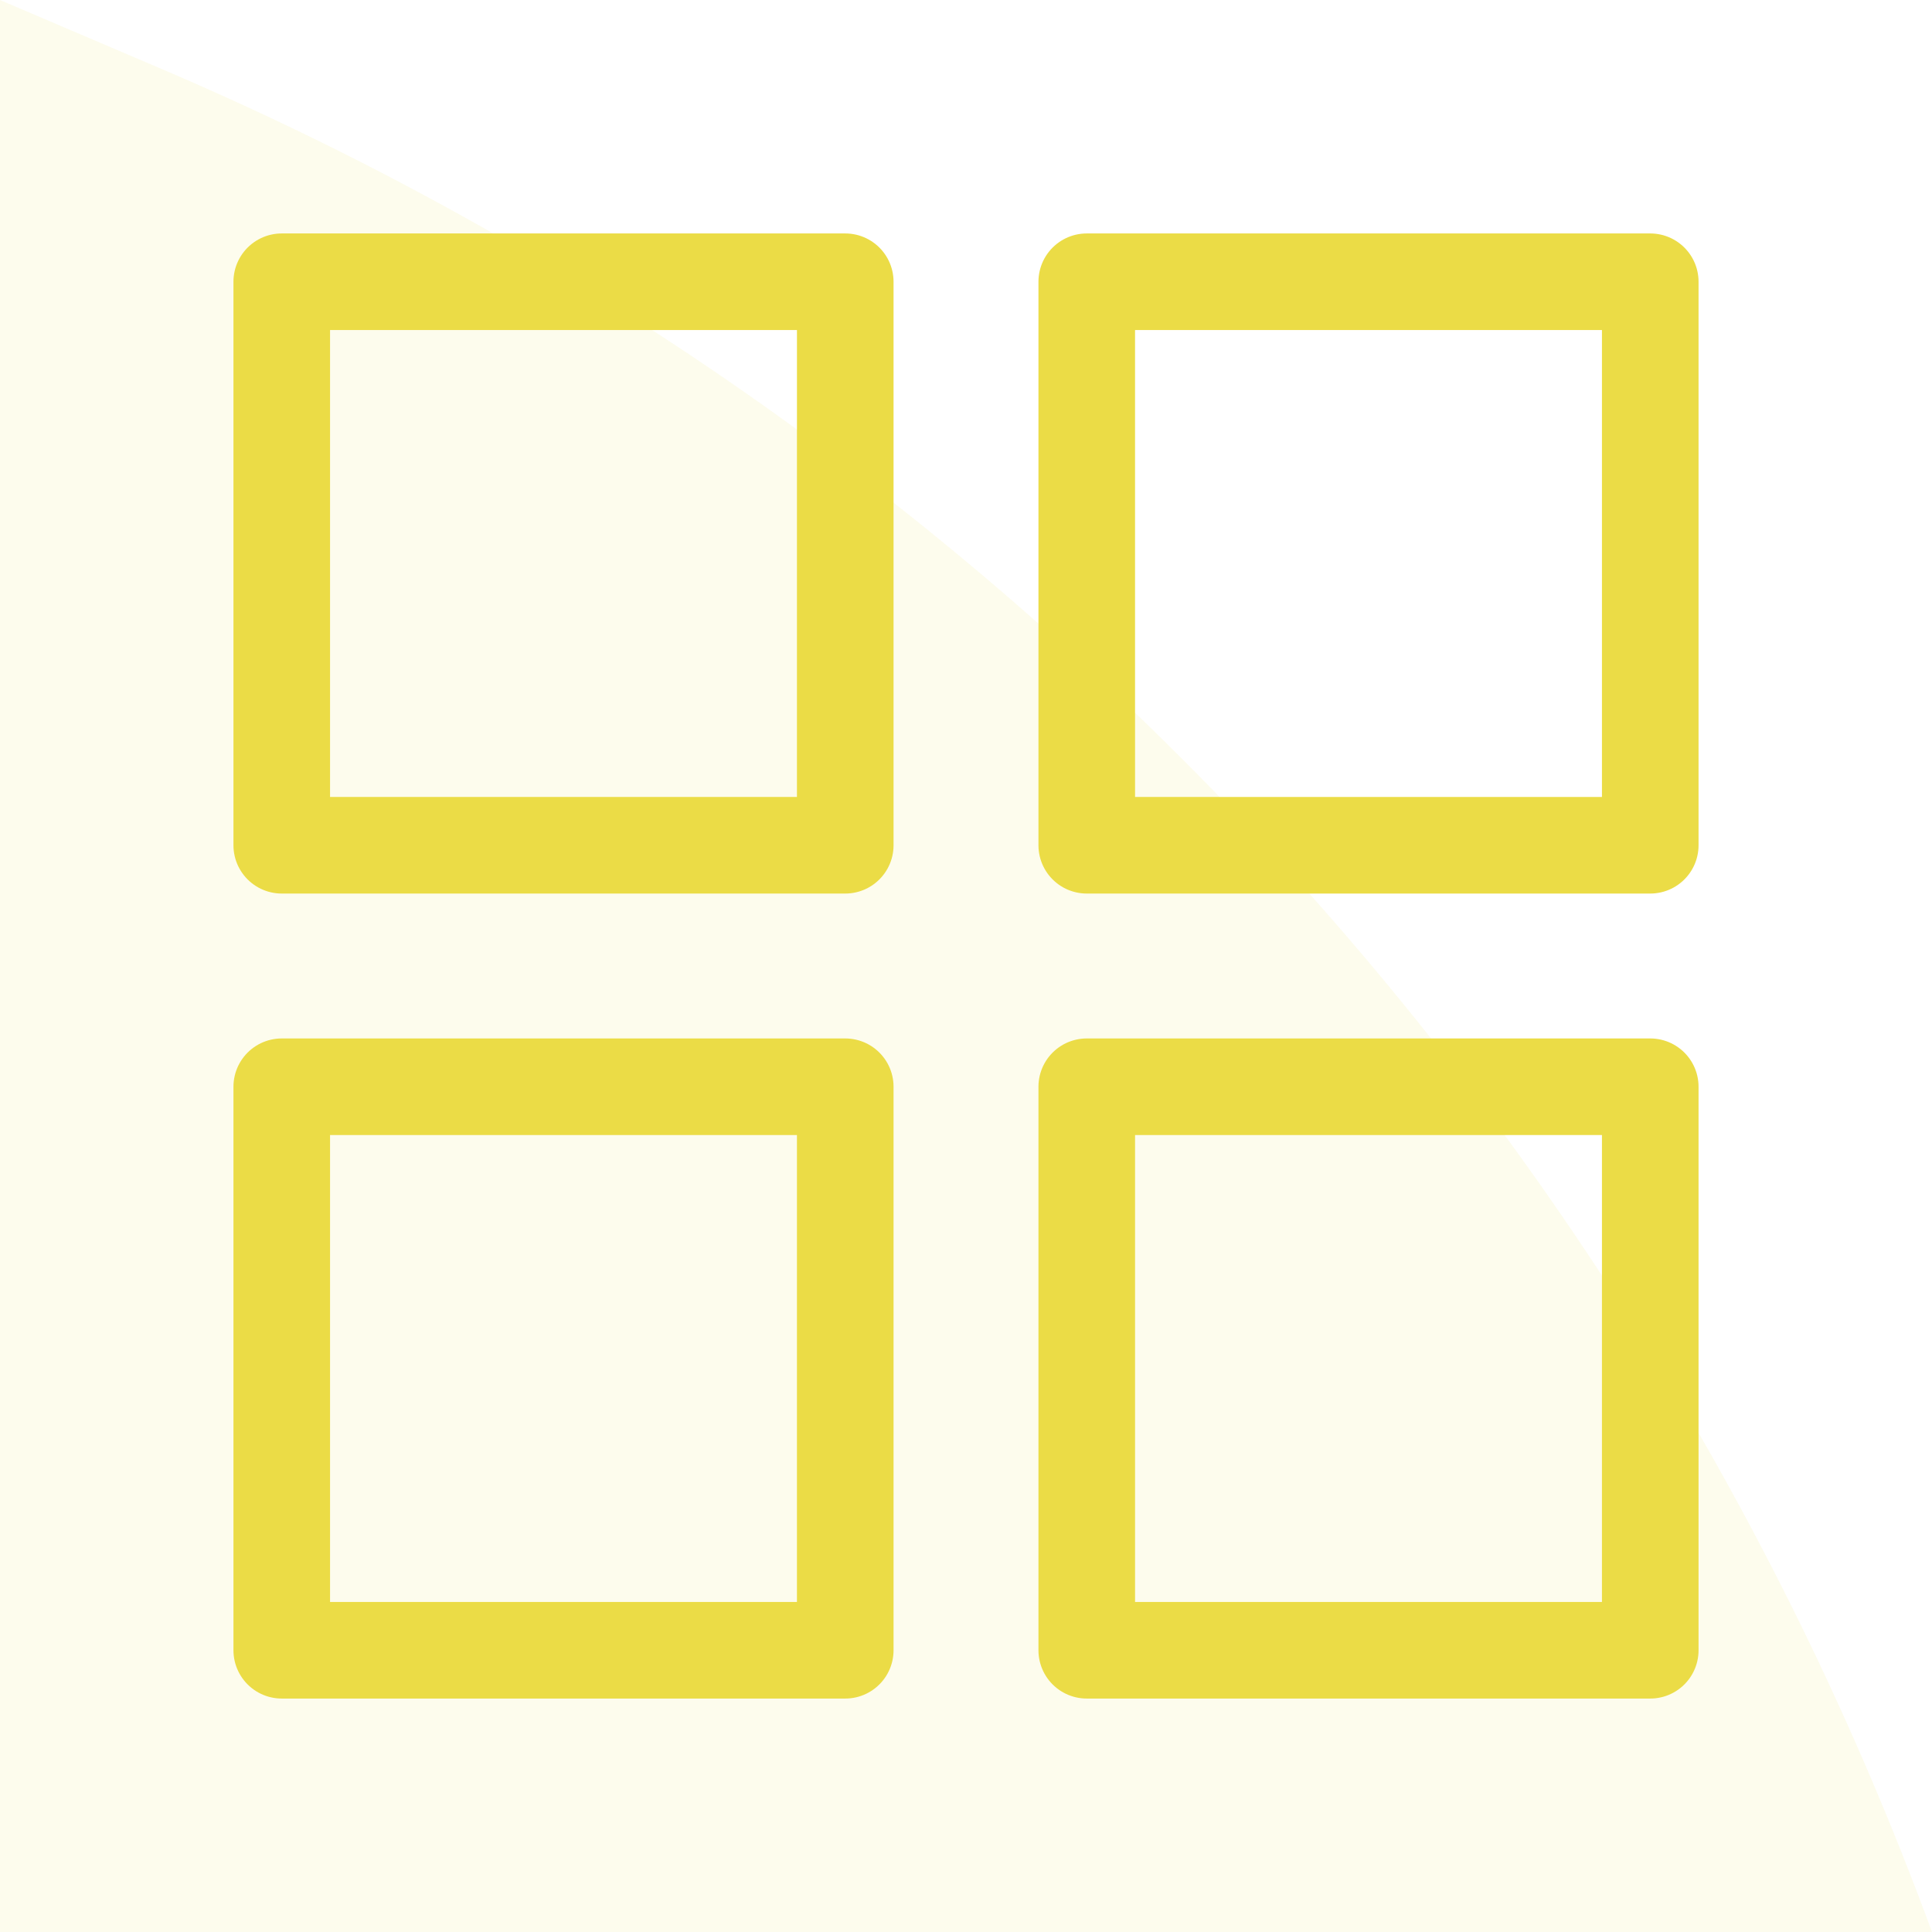
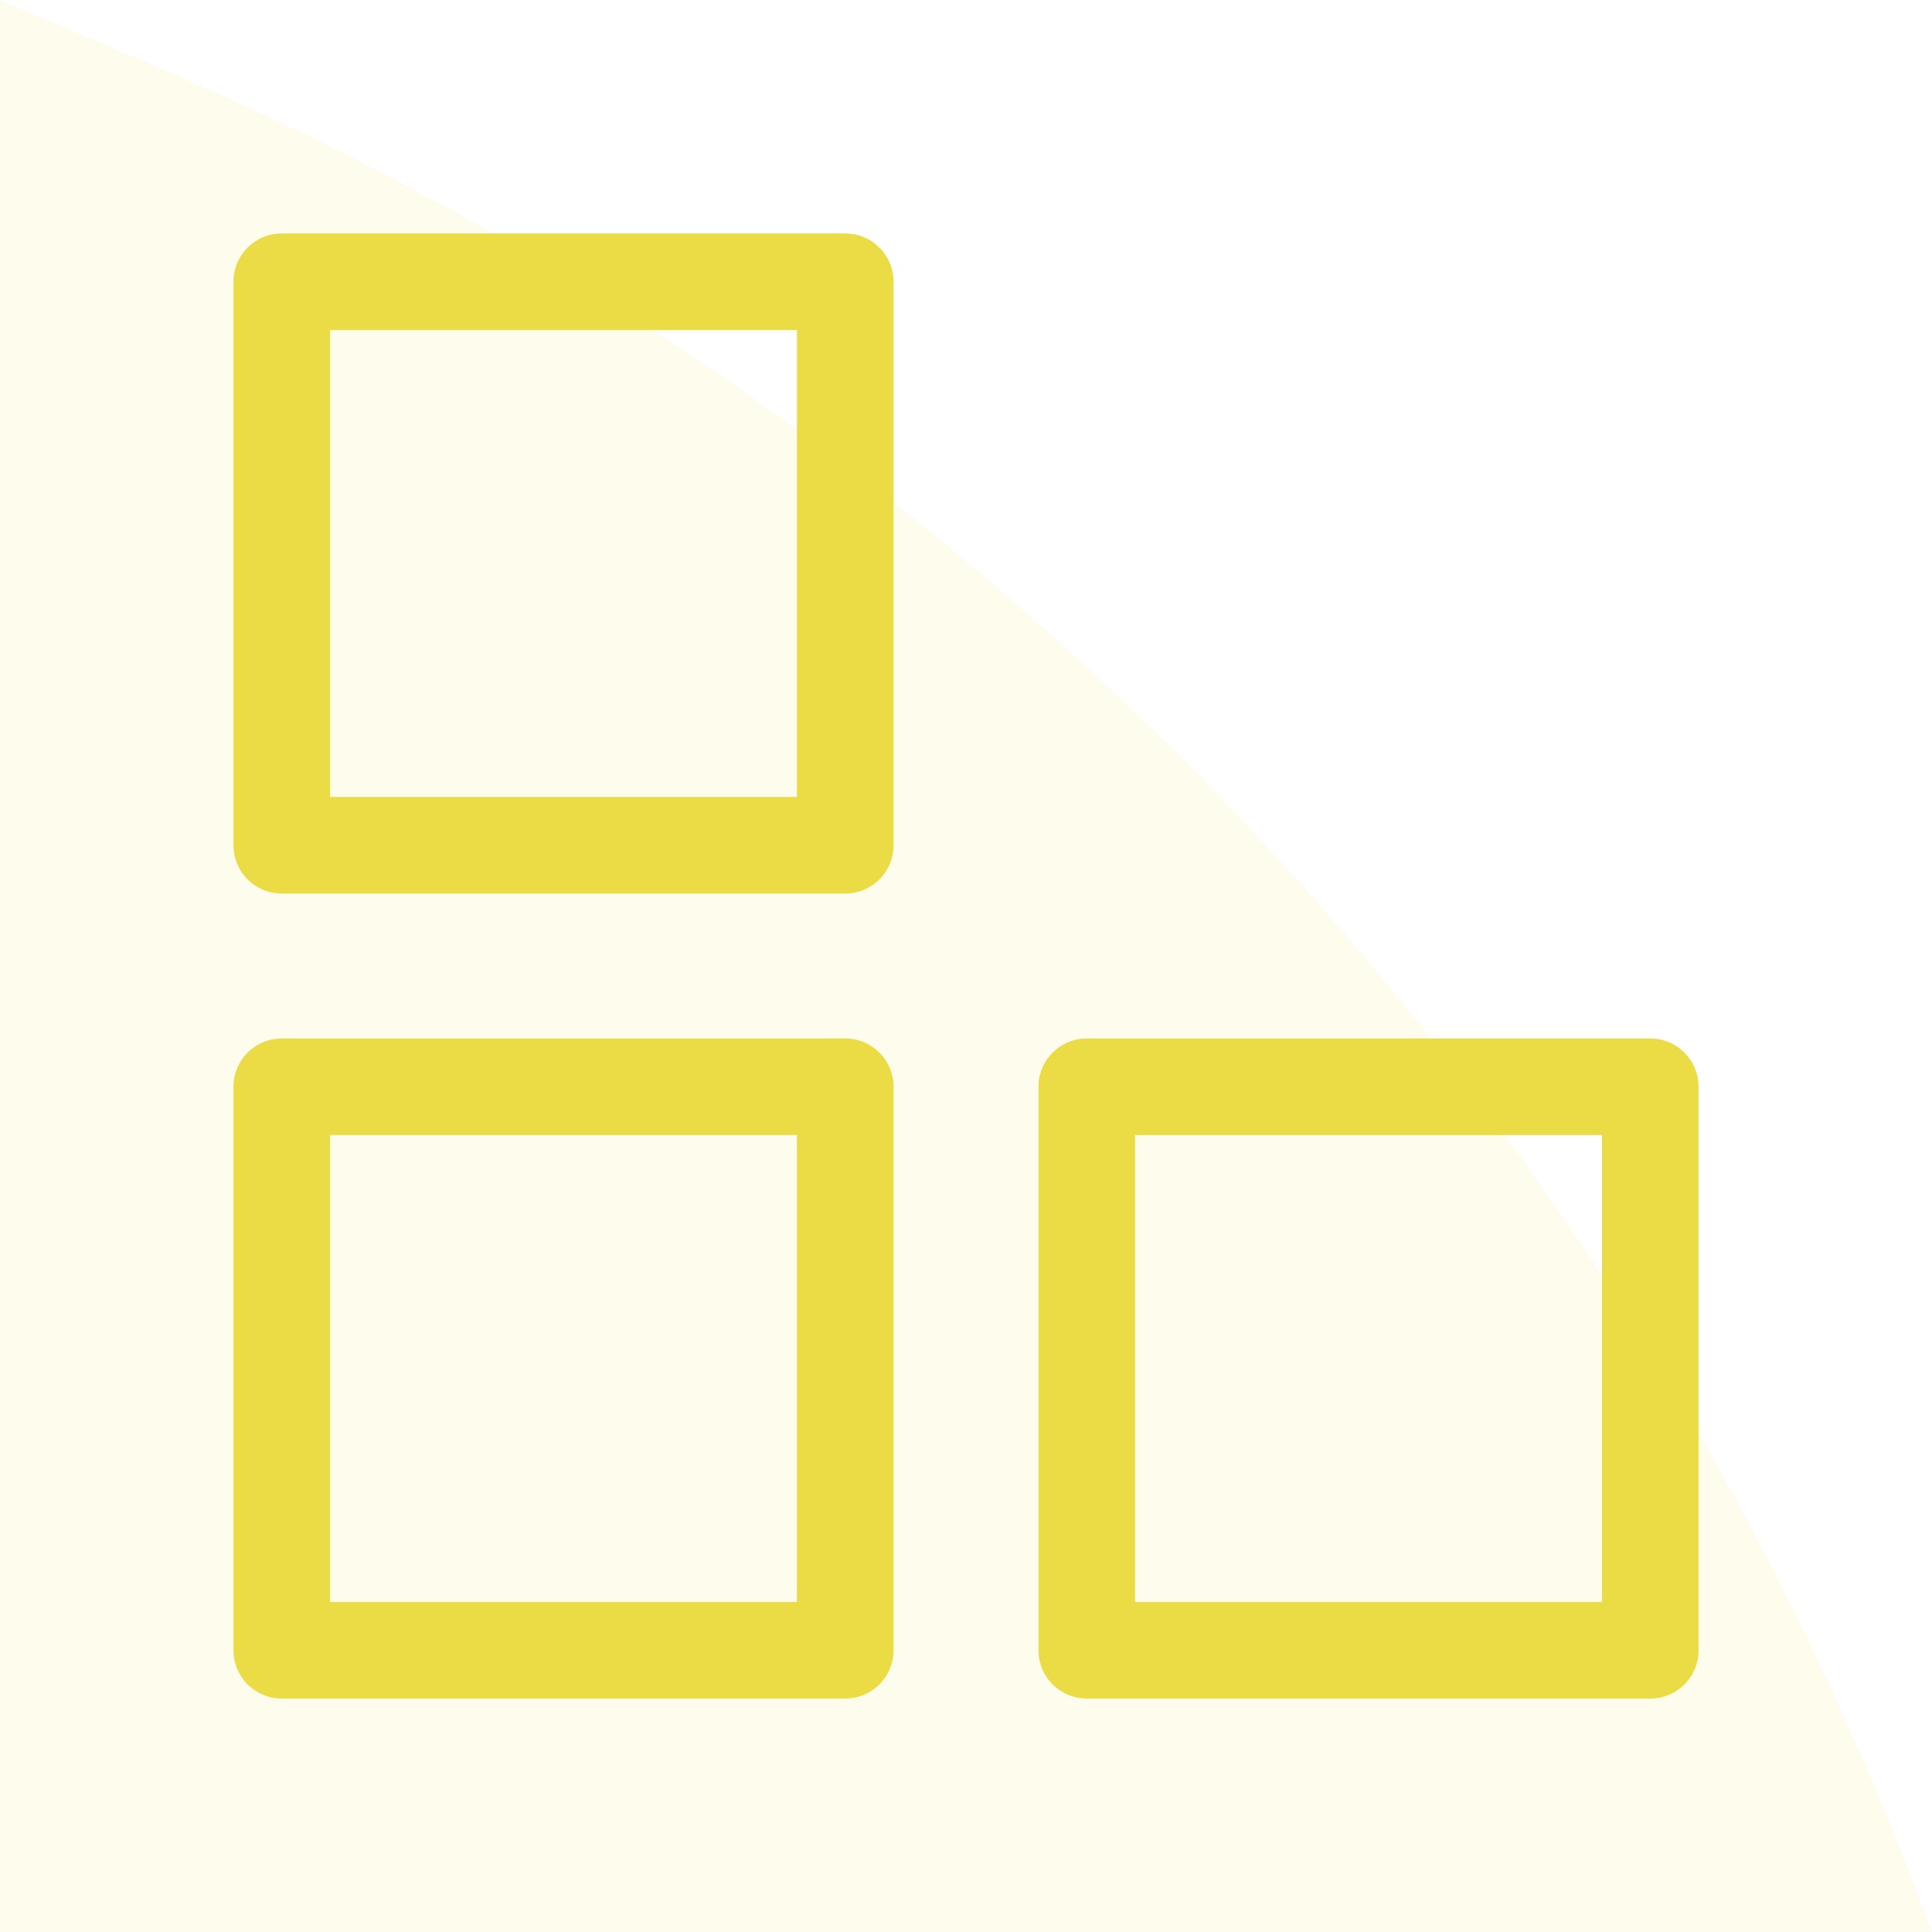
<svg xmlns="http://www.w3.org/2000/svg" width="60" height="60" viewBox="0 0 60 60" fill="none">
  <path opacity="0.1" d="M0 0L5.017 2.141C30.534 13.028 50.427 33.962 60 60V60H0V0Z" fill="#ebdc46" />
  <path d="M8.75 8.75H26.25V26.25H8.75V8.75Z" stroke="#ebdc46" stroke-width="3" stroke-linecap="round" stroke-linejoin="round" />
-   <path d="M8.75 33.75H26.25V51.25H8.75V33.75Z" stroke="#ebdc46" stroke-width="3" stroke-linecap="round" stroke-linejoin="round" />
-   <path d="M33.75 8.75H51.25V26.25H33.75V8.75Z" stroke="#ebdc46" stroke-width="3" stroke-linecap="round" stroke-linejoin="round" />
+   <path d="M8.75 33.75H26.25V51.25H8.75Z" stroke="#ebdc46" stroke-width="3" stroke-linecap="round" stroke-linejoin="round" />
  <path d="M33.75 33.75H51.25V51.25H33.75V33.75Z" stroke="#ebdc46" stroke-width="3" stroke-linecap="round" stroke-linejoin="round" />
</svg>